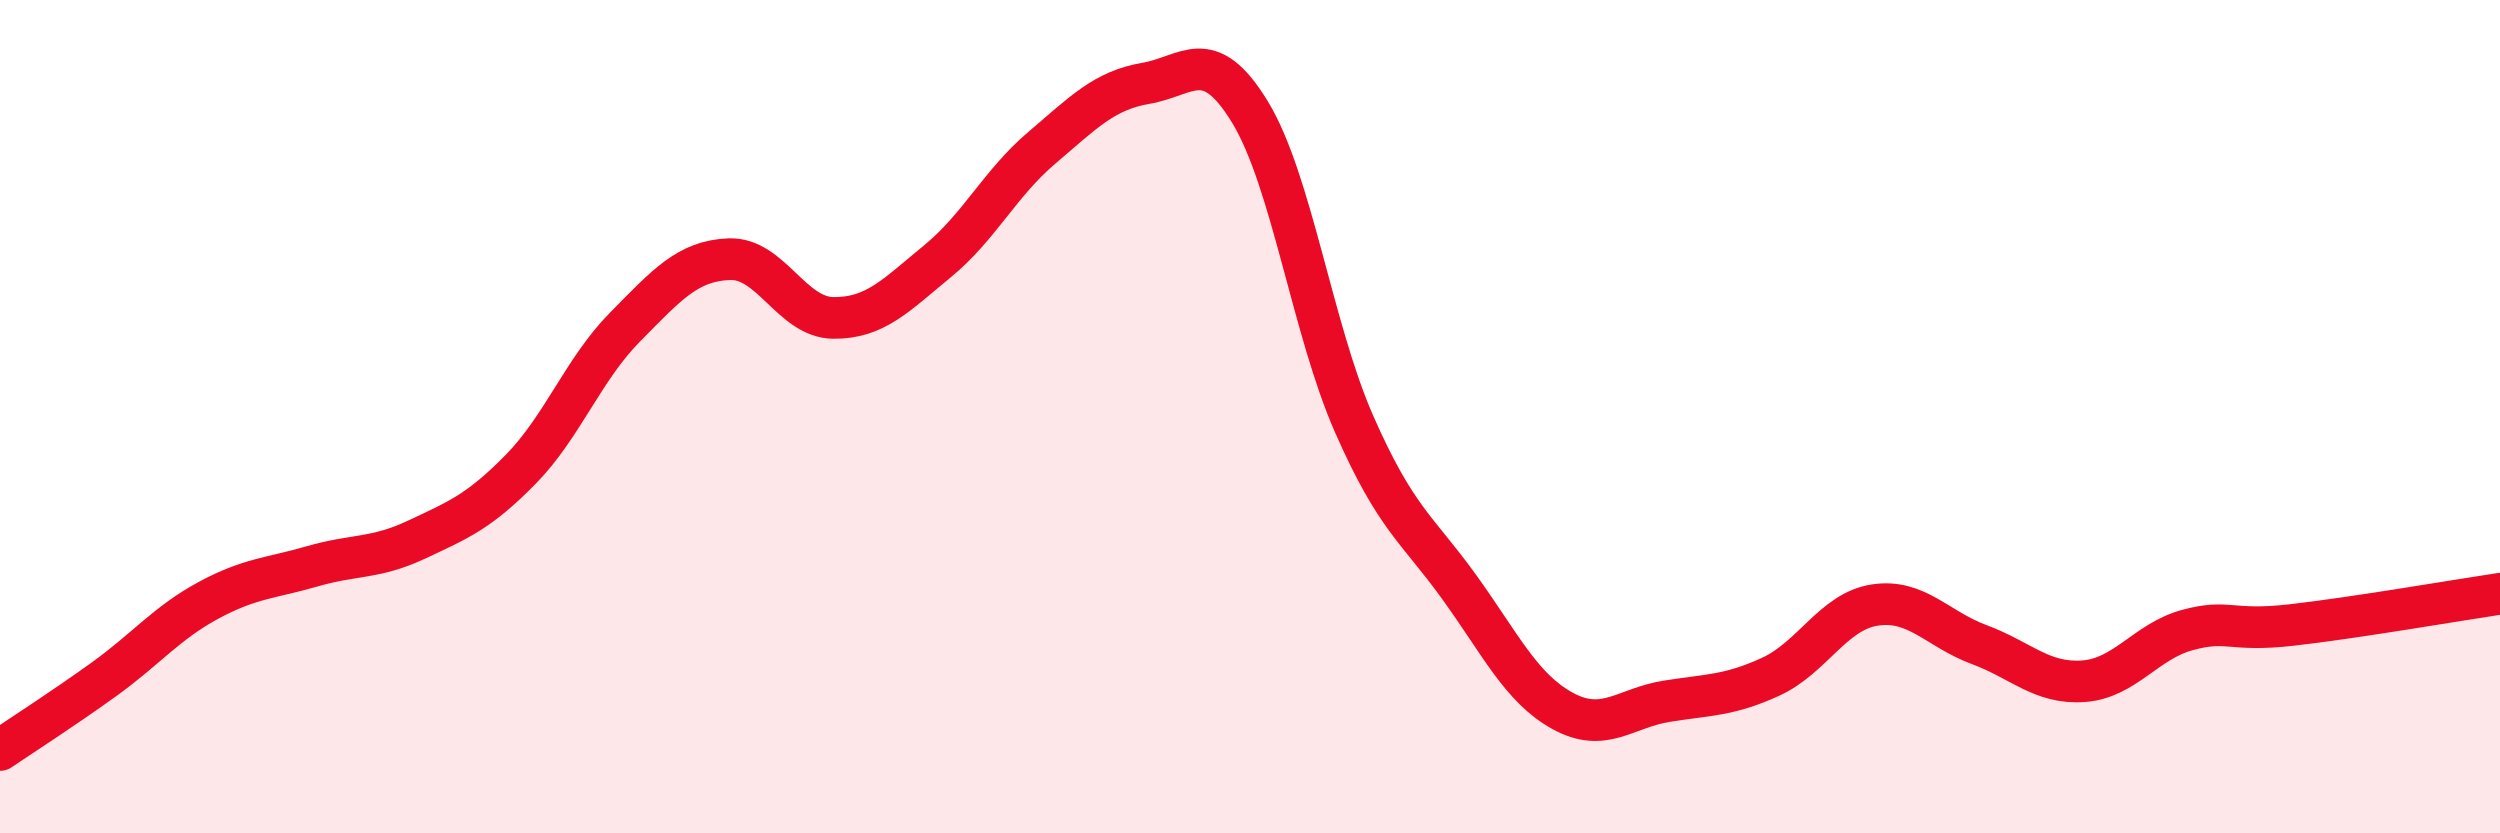
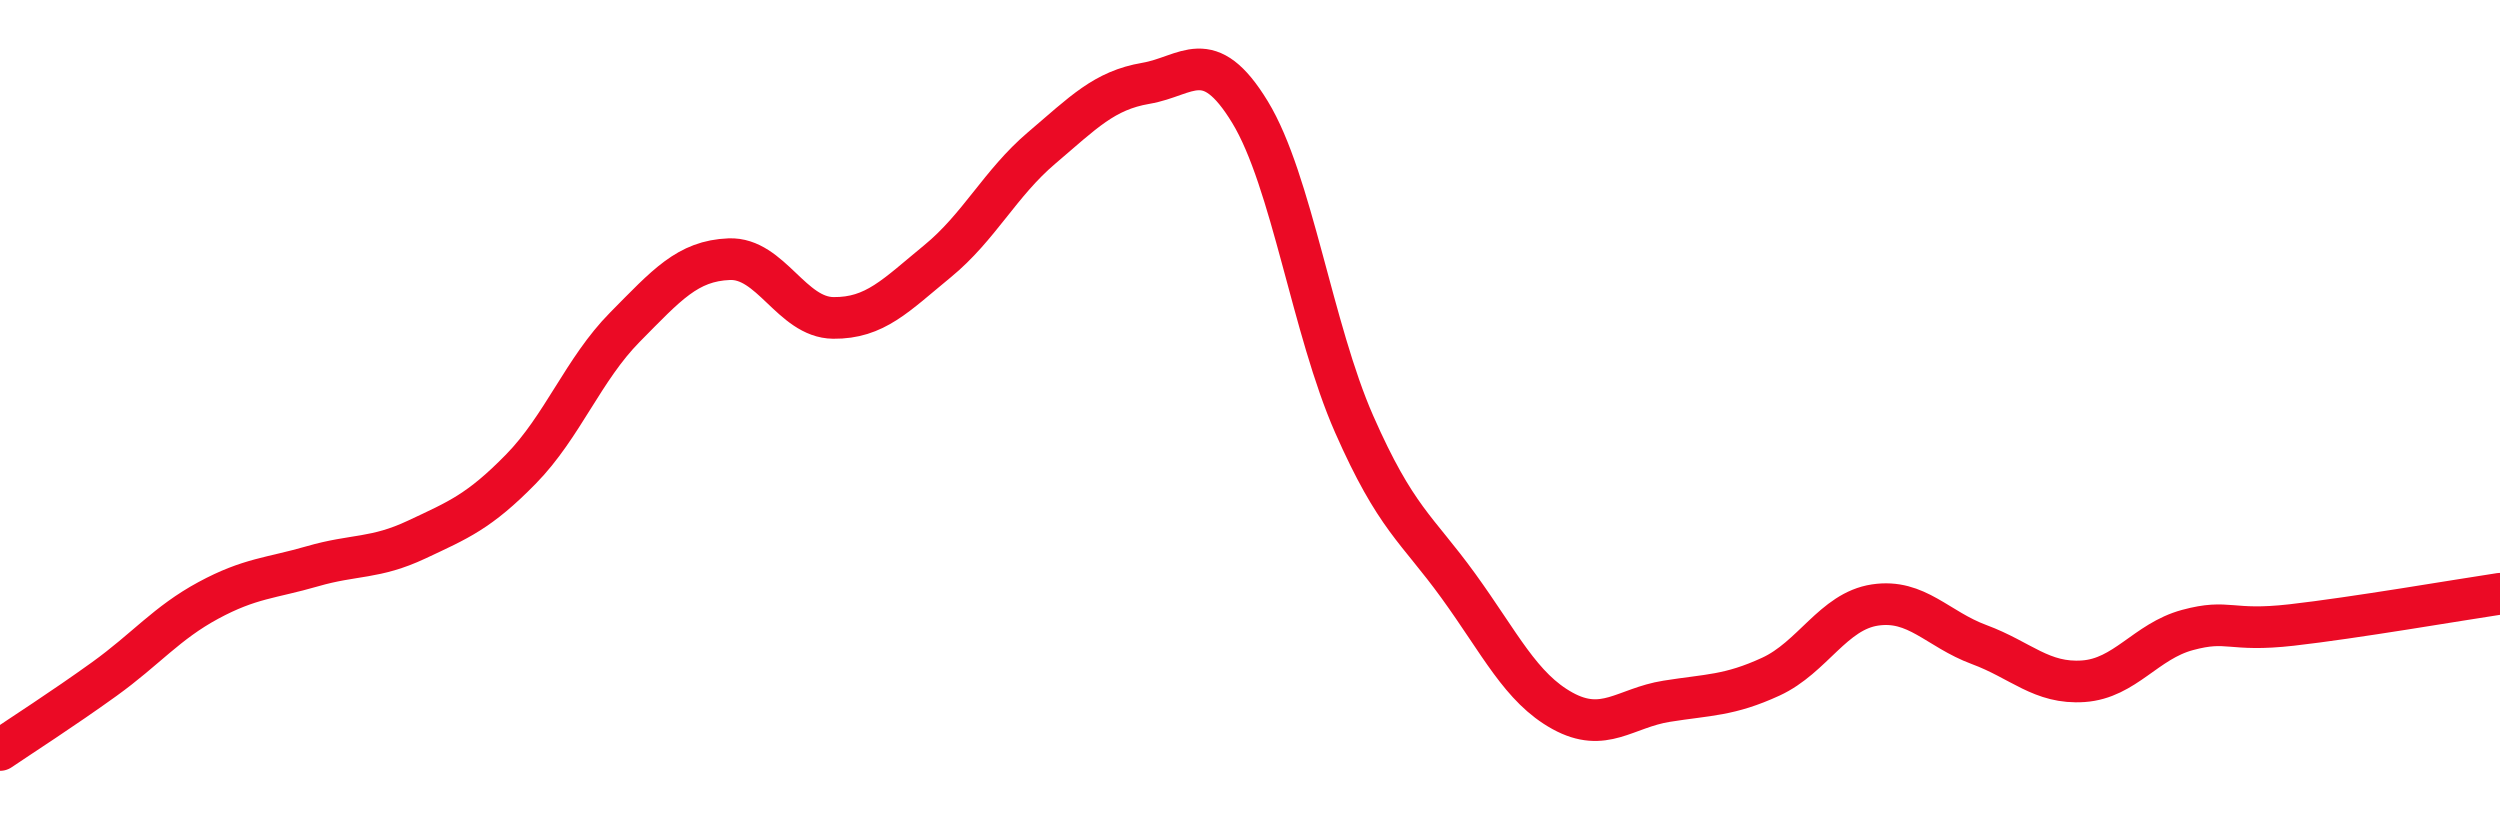
<svg xmlns="http://www.w3.org/2000/svg" width="60" height="20" viewBox="0 0 60 20">
-   <path d="M 0,18 C 0.5,17.66 1.5,17.02 2.5,16.3 C 3.5,15.58 4,14.95 5,14.41 C 6,13.87 6.5,13.88 7.5,13.59 C 8.5,13.3 9,13.42 10,12.95 C 11,12.48 11.5,12.28 12.5,11.26 C 13.5,10.24 14,8.86 15,7.85 C 16,6.84 16.5,6.26 17.5,6.22 C 18.5,6.18 19,7.62 20,7.63 C 21,7.64 21.5,7.09 22.5,6.27 C 23.5,5.45 24,4.4 25,3.55 C 26,2.7 26.5,2.17 27.5,2 C 28.5,1.83 29,1.05 30,2.69 C 31,4.33 31.5,7.91 32.5,10.18 C 33.5,12.45 34,12.68 35,14.06 C 36,15.44 36.5,16.51 37.5,17.06 C 38.5,17.61 39,16.99 40,16.83 C 41,16.67 41.5,16.7 42.5,16.24 C 43.5,15.78 44,14.67 45,14.52 C 46,14.37 46.5,15.1 47.5,15.47 C 48.5,15.84 49,16.42 50,16.35 C 51,16.28 51.5,15.39 52.5,15.12 C 53.5,14.85 53.5,15.17 55,15 C 56.5,14.83 59,14.4 60,14.25L60 20L0 20Z" fill="#EB0A25" opacity="0.1" stroke-linecap="round" stroke-linejoin="round" />
  <path d="M 0,18 C 0.5,17.66 1.5,17.02 2.5,16.3 C 3.5,15.58 4,14.95 5,14.41 C 6,13.87 6.5,13.88 7.5,13.59 C 8.5,13.3 9,13.42 10,12.95 C 11,12.48 11.5,12.28 12.5,11.26 C 13.5,10.24 14,8.86 15,7.85 C 16,6.84 16.5,6.26 17.5,6.22 C 18.5,6.18 19,7.62 20,7.63 C 21,7.64 21.5,7.09 22.5,6.27 C 23.5,5.45 24,4.4 25,3.55 C 26,2.7 26.5,2.17 27.5,2 C 28.5,1.83 29,1.05 30,2.69 C 31,4.33 31.5,7.91 32.5,10.18 C 33.5,12.45 34,12.68 35,14.06 C 36,15.44 36.5,16.51 37.5,17.06 C 38.5,17.61 39,16.99 40,16.83 C 41,16.67 41.5,16.7 42.5,16.24 C 43.5,15.78 44,14.67 45,14.52 C 46,14.37 46.5,15.1 47.5,15.47 C 48.5,15.84 49,16.42 50,16.35 C 51,16.28 51.5,15.39 52.5,15.12 C 53.5,14.85 53.5,15.17 55,15 C 56.5,14.83 59,14.4 60,14.25" stroke="#EB0A25" stroke-width="1" fill="none" stroke-linecap="round" stroke-linejoin="round" />
</svg>